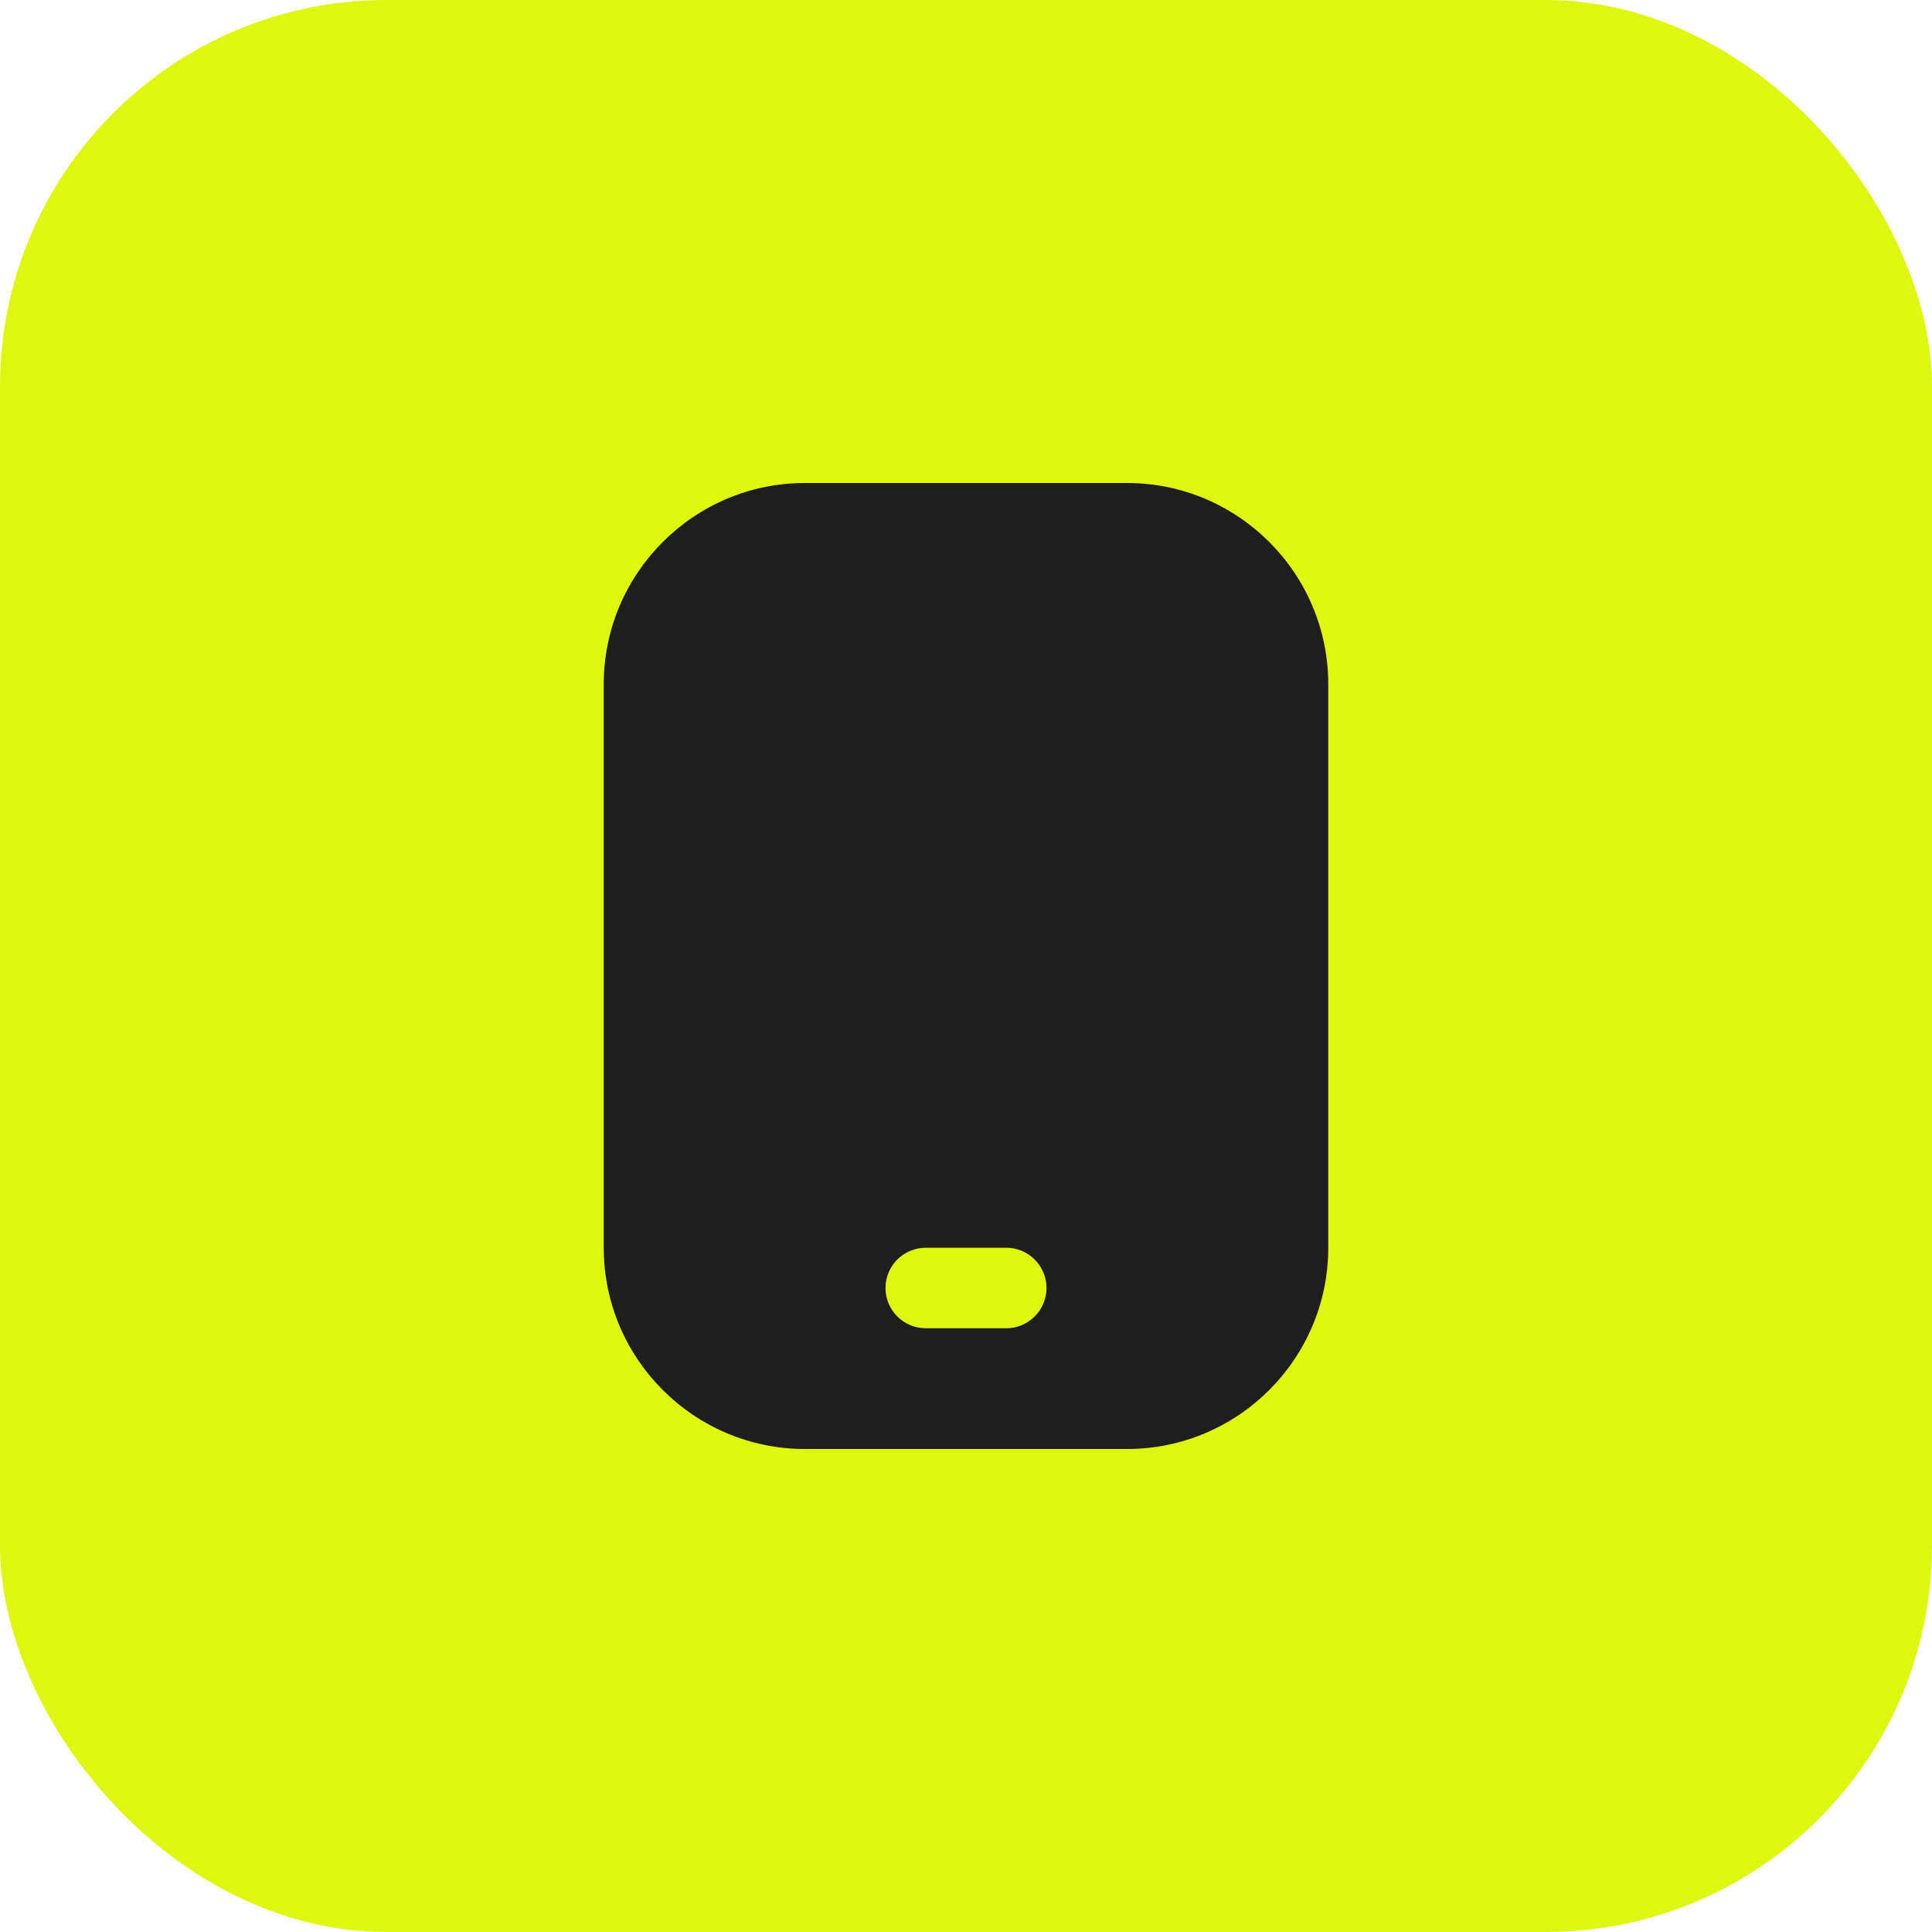
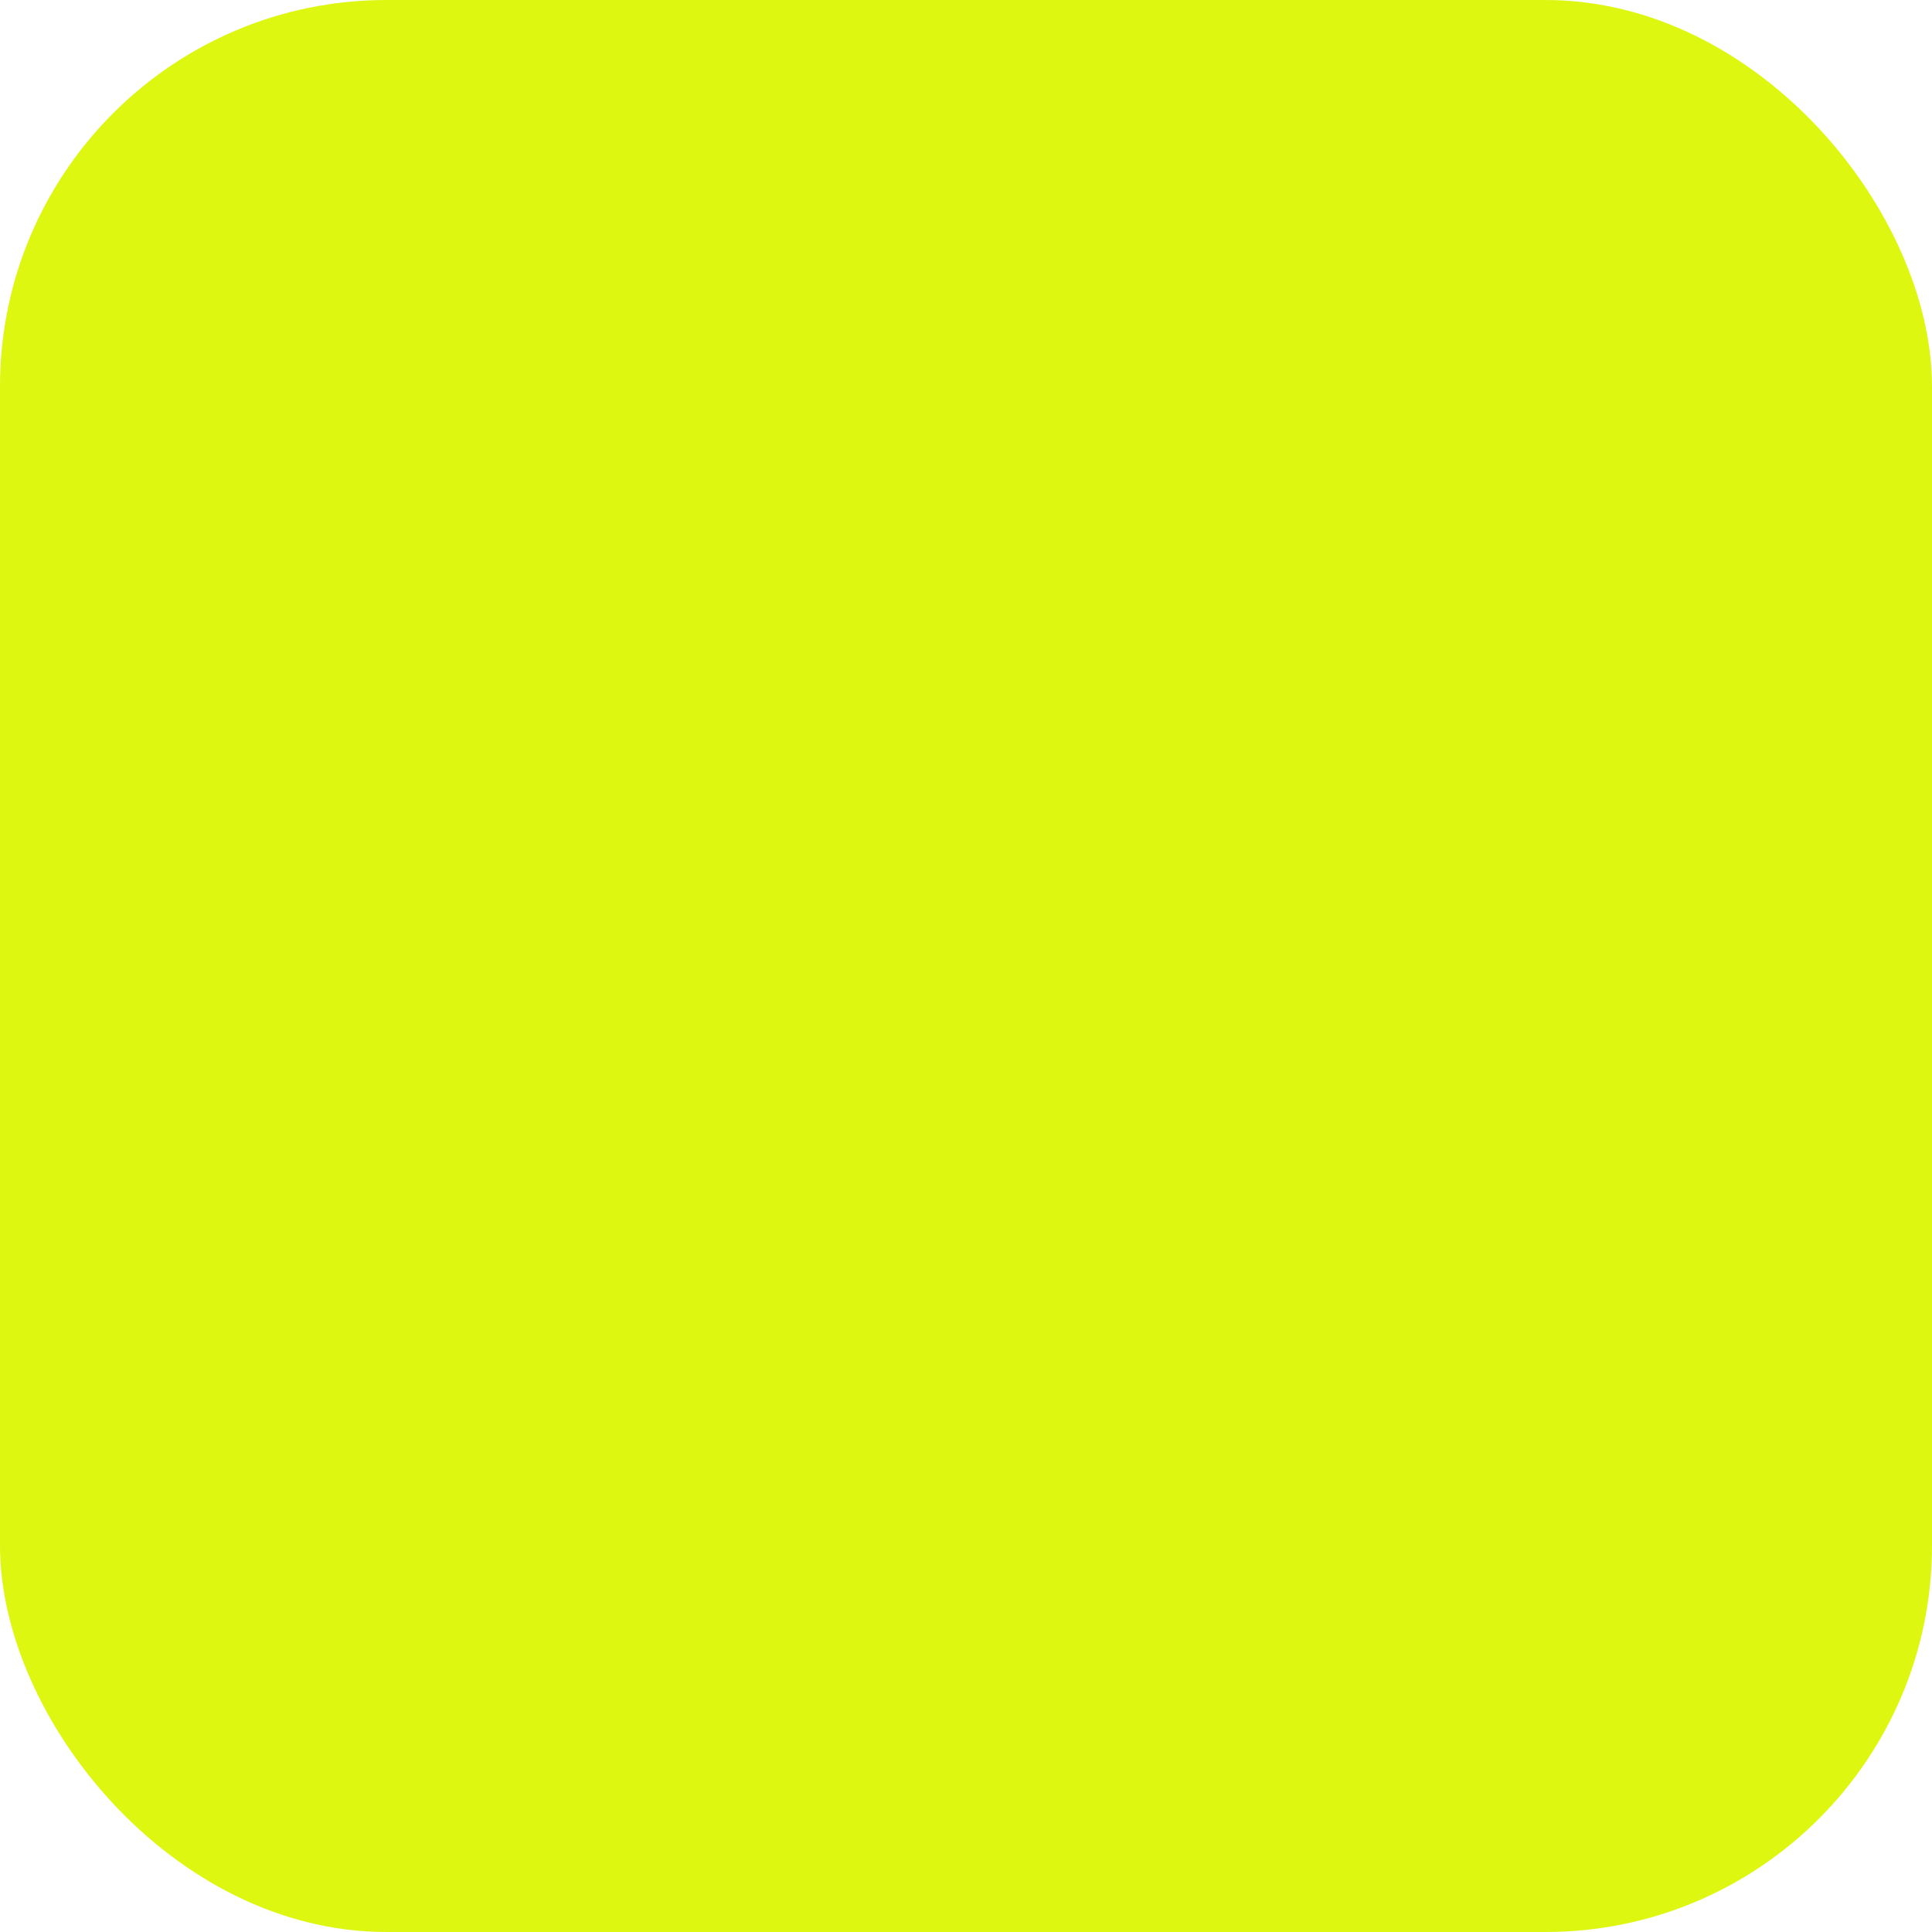
<svg xmlns="http://www.w3.org/2000/svg" width="60" height="60" viewBox="0 0 60 60" fill="none">
  <rect width="60" height="60" rx="12" fill="#DDF711" />
-   <path d="M35 15H25C21.554 15 18.75 17.804 18.75 21.25V38.75C18.75 42.196 21.554 45 25 45H35C38.446 45 41.25 42.196 41.25 38.75V21.25C41.25 17.804 38.446 15 35 15ZM31.25 41.25H28.75C28.06 41.25 27.5 40.69 27.5 40C27.5 39.31 28.06 38.75 28.75 38.75H31.25C31.941 38.75 32.5 39.31 32.5 40C32.5 40.69 31.941 41.25 31.25 41.25Z" fill="#1E1E1E" />
</svg>